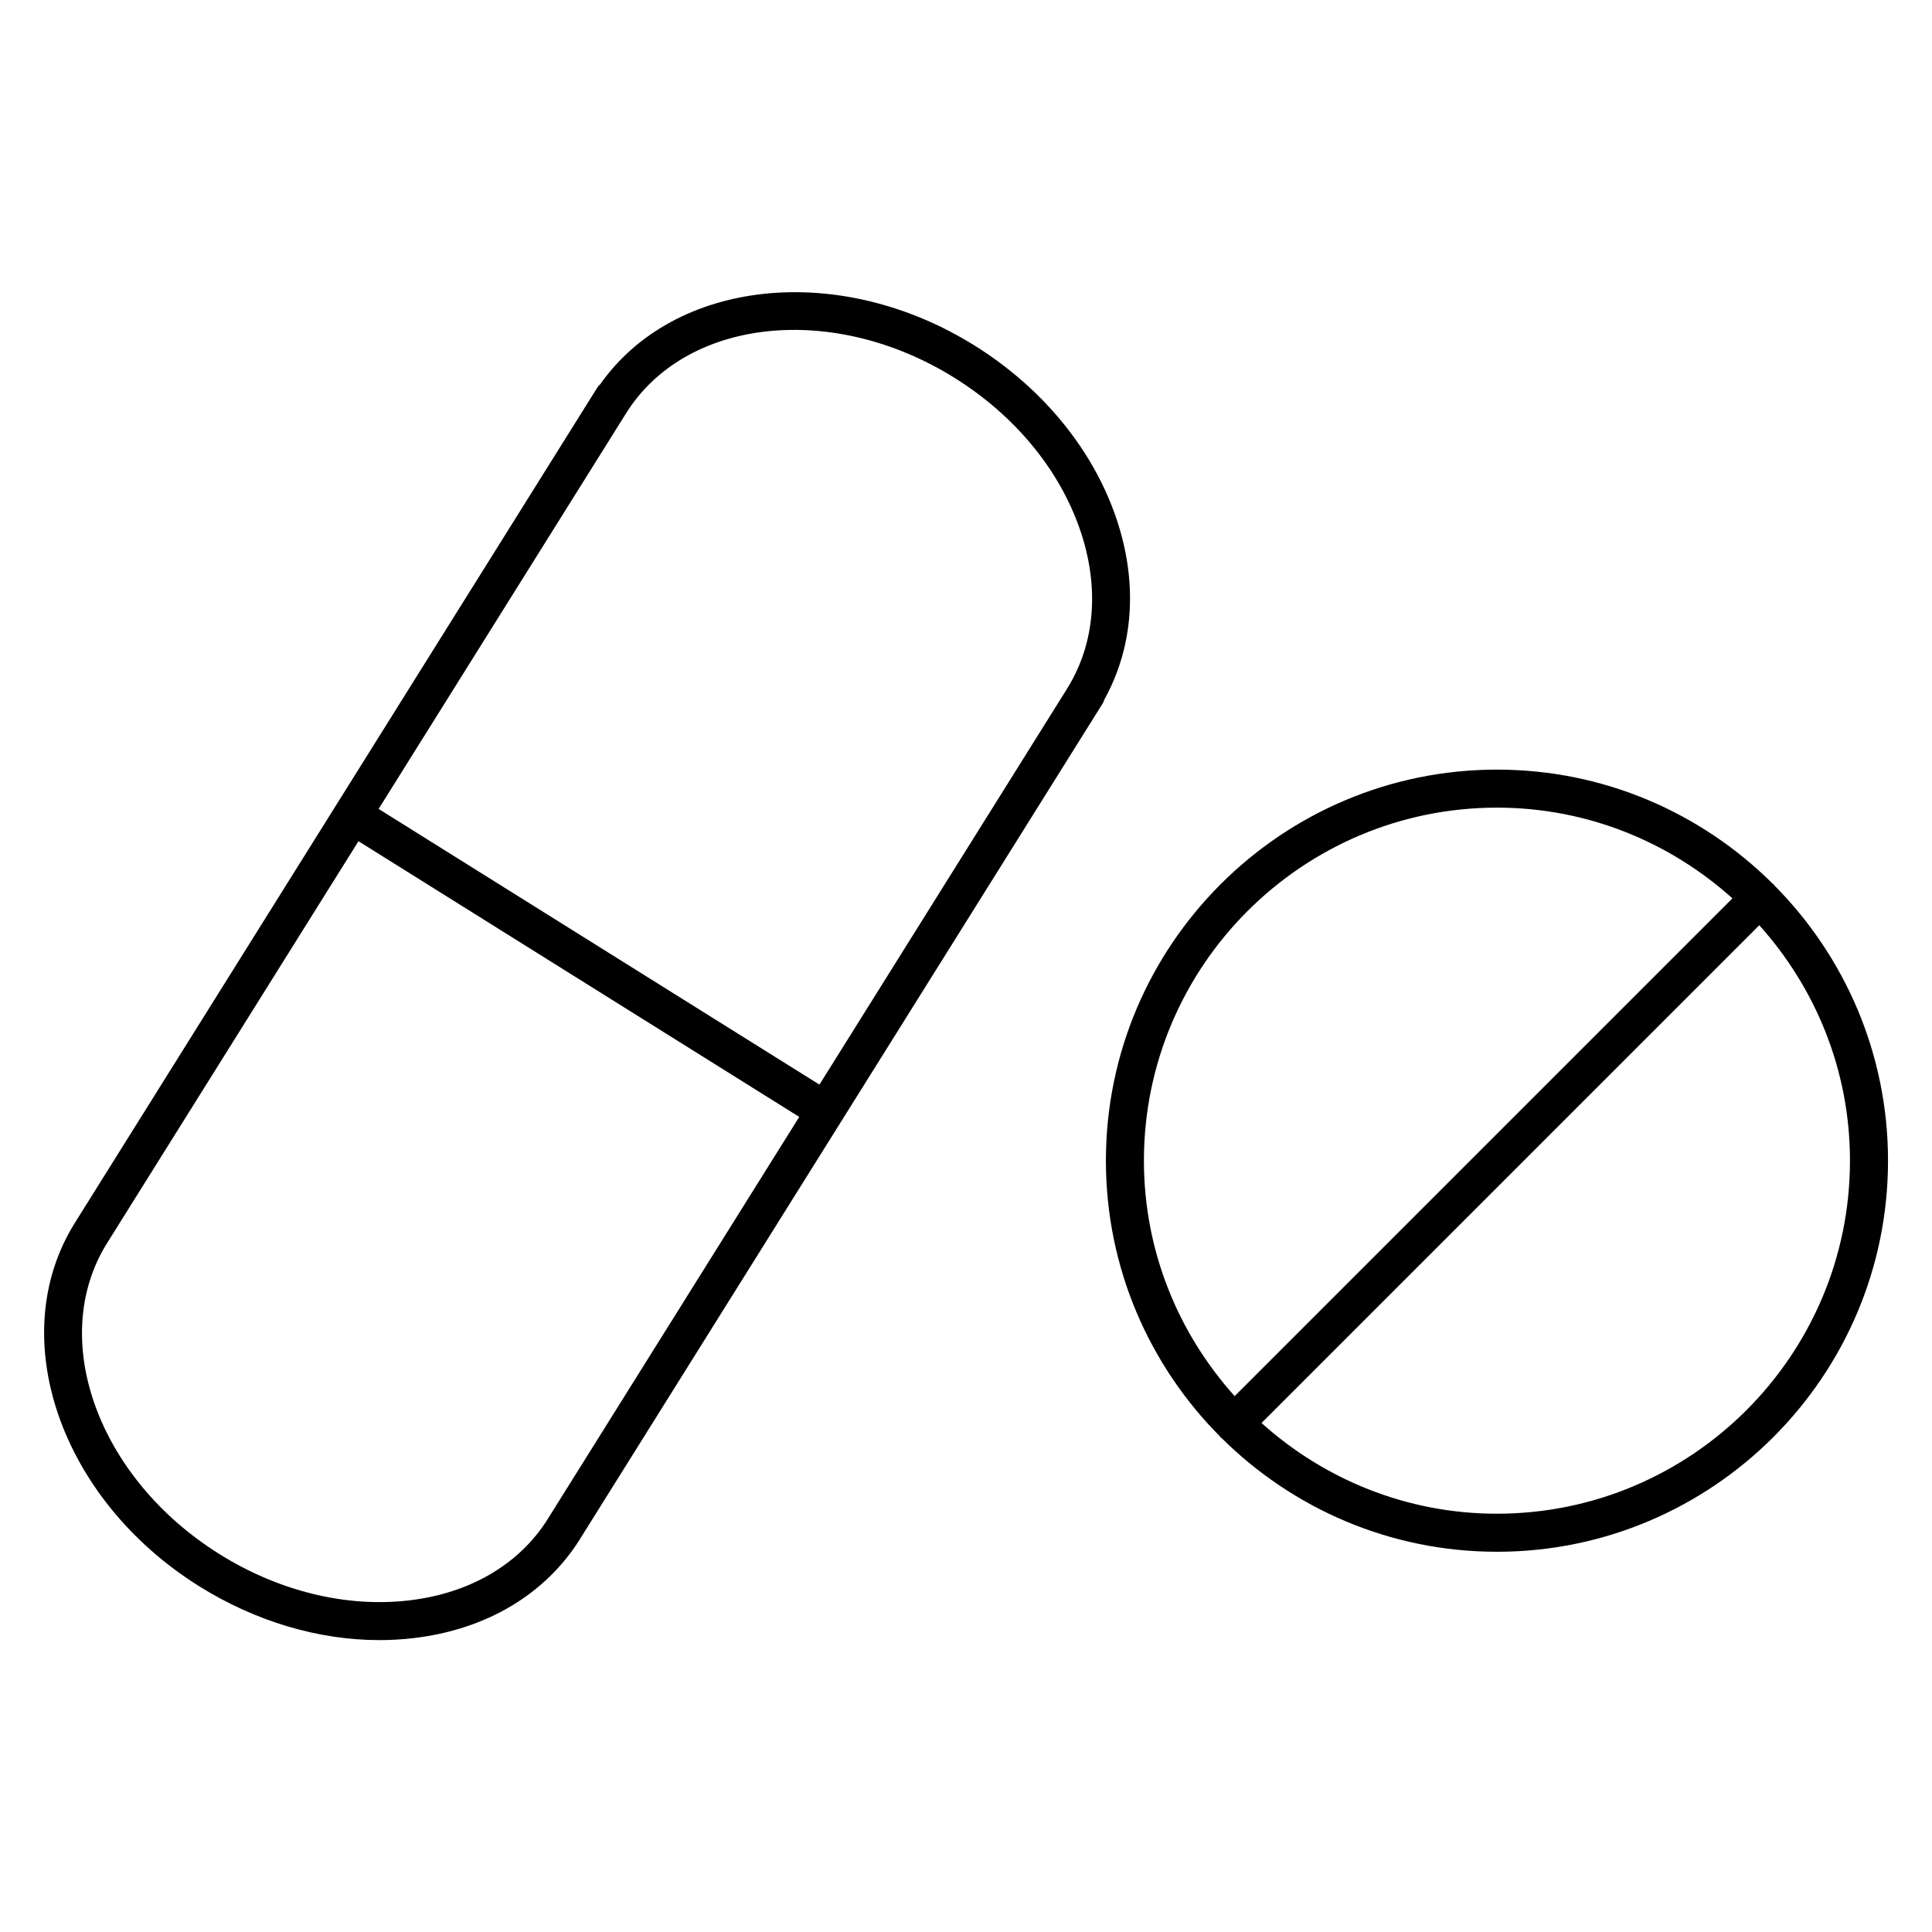
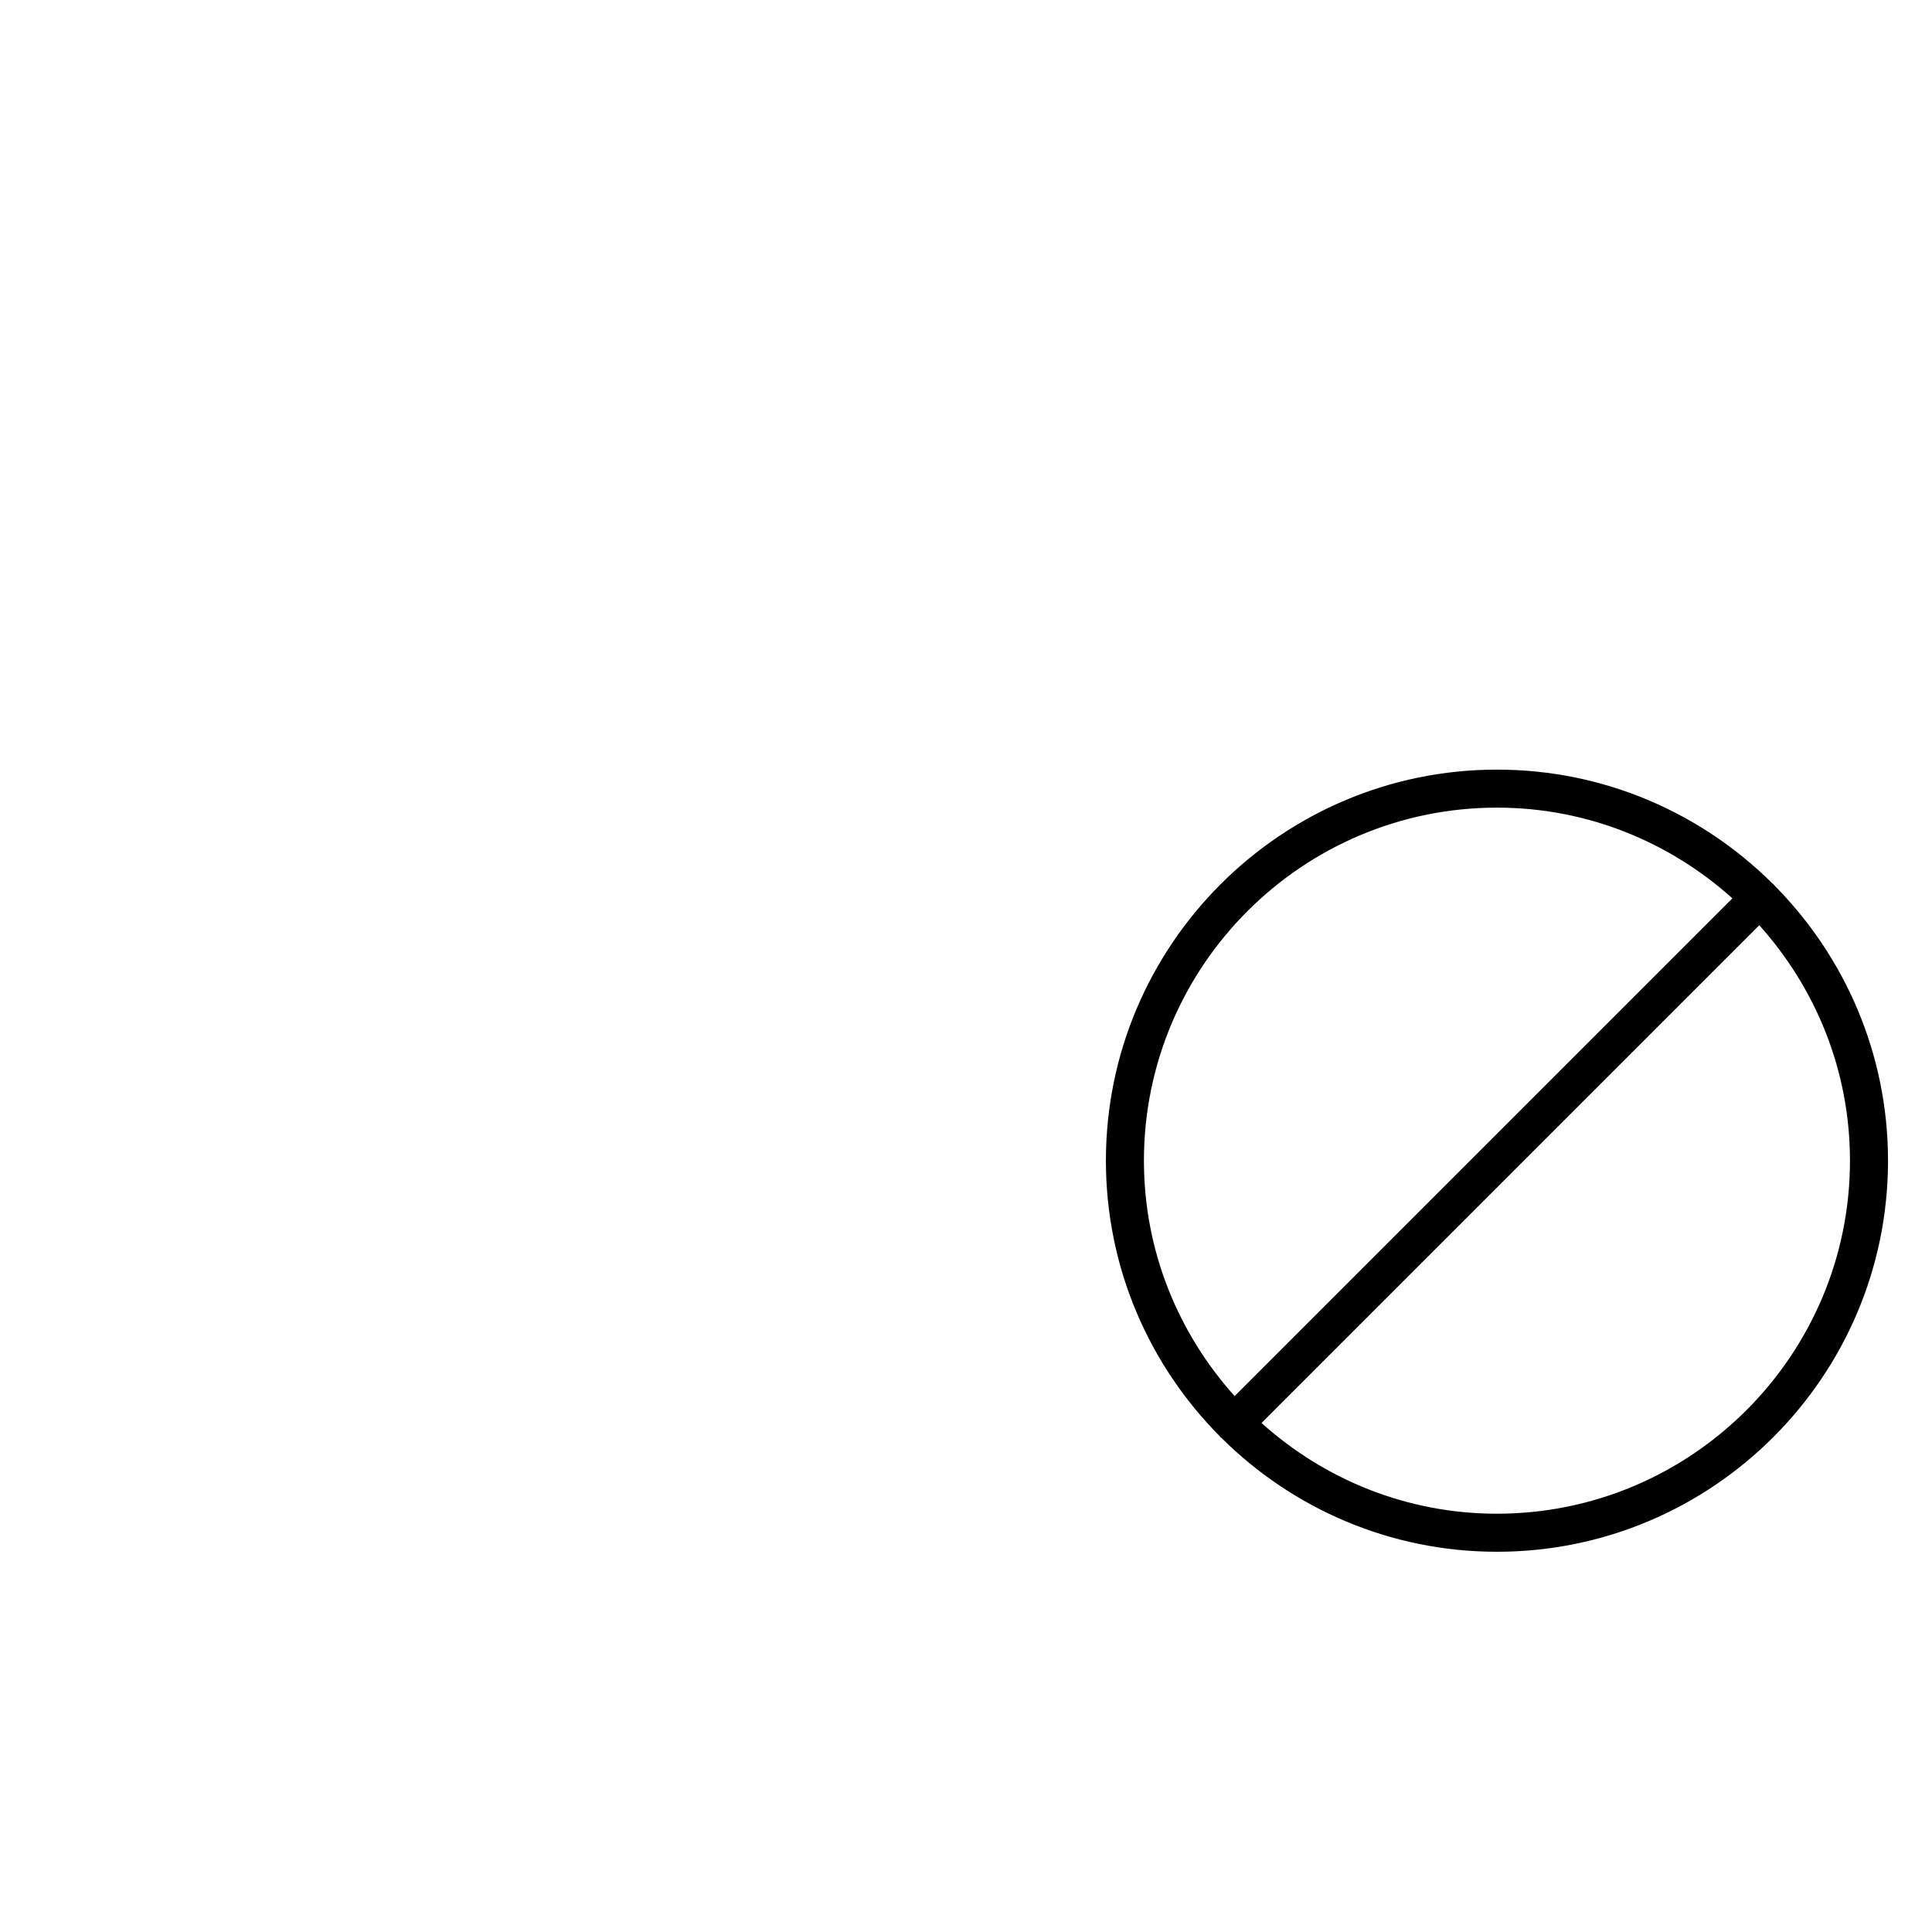
<svg xmlns="http://www.w3.org/2000/svg" fill="#000000" width="800px" height="800px" version="1.1" viewBox="144 144 512 512">
  <g>
-     <path d="m436.63 329.45c7.914-14.262 9.039-31.449 2.957-48.805-6.293-17.949-19.508-33.93-37.215-45.012-35.938-22.477-79.719-17.68-99.336 10.238-0.207 0.223-0.453 0.387-0.621 0.648l-138.58 221.56c-18.762 29.996-3.996 73.188 32.926 96.277 14.938 9.34 31.617 14.289 47.812 14.289 3.004 0 5.992-0.172 8.941-0.516 19.312-2.246 35.016-11.586 44.219-26.305 0.004-0.004 0.004-0.016 0.004-0.02l138.58-221.54c0.164-0.262 0.203-0.547 0.312-0.824zm-39.602-85.27c15.773 9.863 27.512 24 33.051 39.801 5.402 15.402 4.219 30.527-3.332 42.594-0.004 0.004-0.004 0.02-0.012 0.023l-65.578 104.84-116.82-73.062 65.586-104.86 0.004-0.004c15.816-25.293 54.887-29.48 87.098-9.336zm-144.67 323.95c-16.629 1.93-34.477-2.434-50.25-12.305-32.207-20.148-45.539-57.105-29.727-82.395l66.617-106.5 116.81 73.062-66.617 106.5c0 0.004 0 0.012-0.004 0.02-7.551 12.059-20.629 19.73-36.832 21.617z" />
    <path d="m614.18 378.59c-0.082-0.086-0.105-0.195-0.188-0.277-0.082-0.082-0.191-0.105-0.281-0.188-18.746-18.633-44.547-30.168-73.004-30.168-57.148 0-103.63 46.492-103.63 103.64 0 28.449 11.539 54.254 30.164 73.004 0.074 0.086 0.105 0.195 0.188 0.281 0.082 0.086 0.195 0.109 0.281 0.188 18.75 18.625 44.551 30.164 73.004 30.164 57.148 0 103.63-46.492 103.63-103.63 0-28.461-11.539-54.262-30.164-73.008zm-73.473-20.559c23.988 0 45.82 9.148 62.398 24.043l-131.91 131.91c-14.895-16.574-24.043-38.406-24.043-62.391-0.004-51.59 41.969-93.562 93.559-93.562zm0 187.12c-23.988 0-45.816-9.148-62.391-24.043l131.91-131.91c14.887 16.574 24.035 38.41 24.035 62.391 0 51.578-41.973 93.559-93.559 93.559z" />
  </g>
</svg>